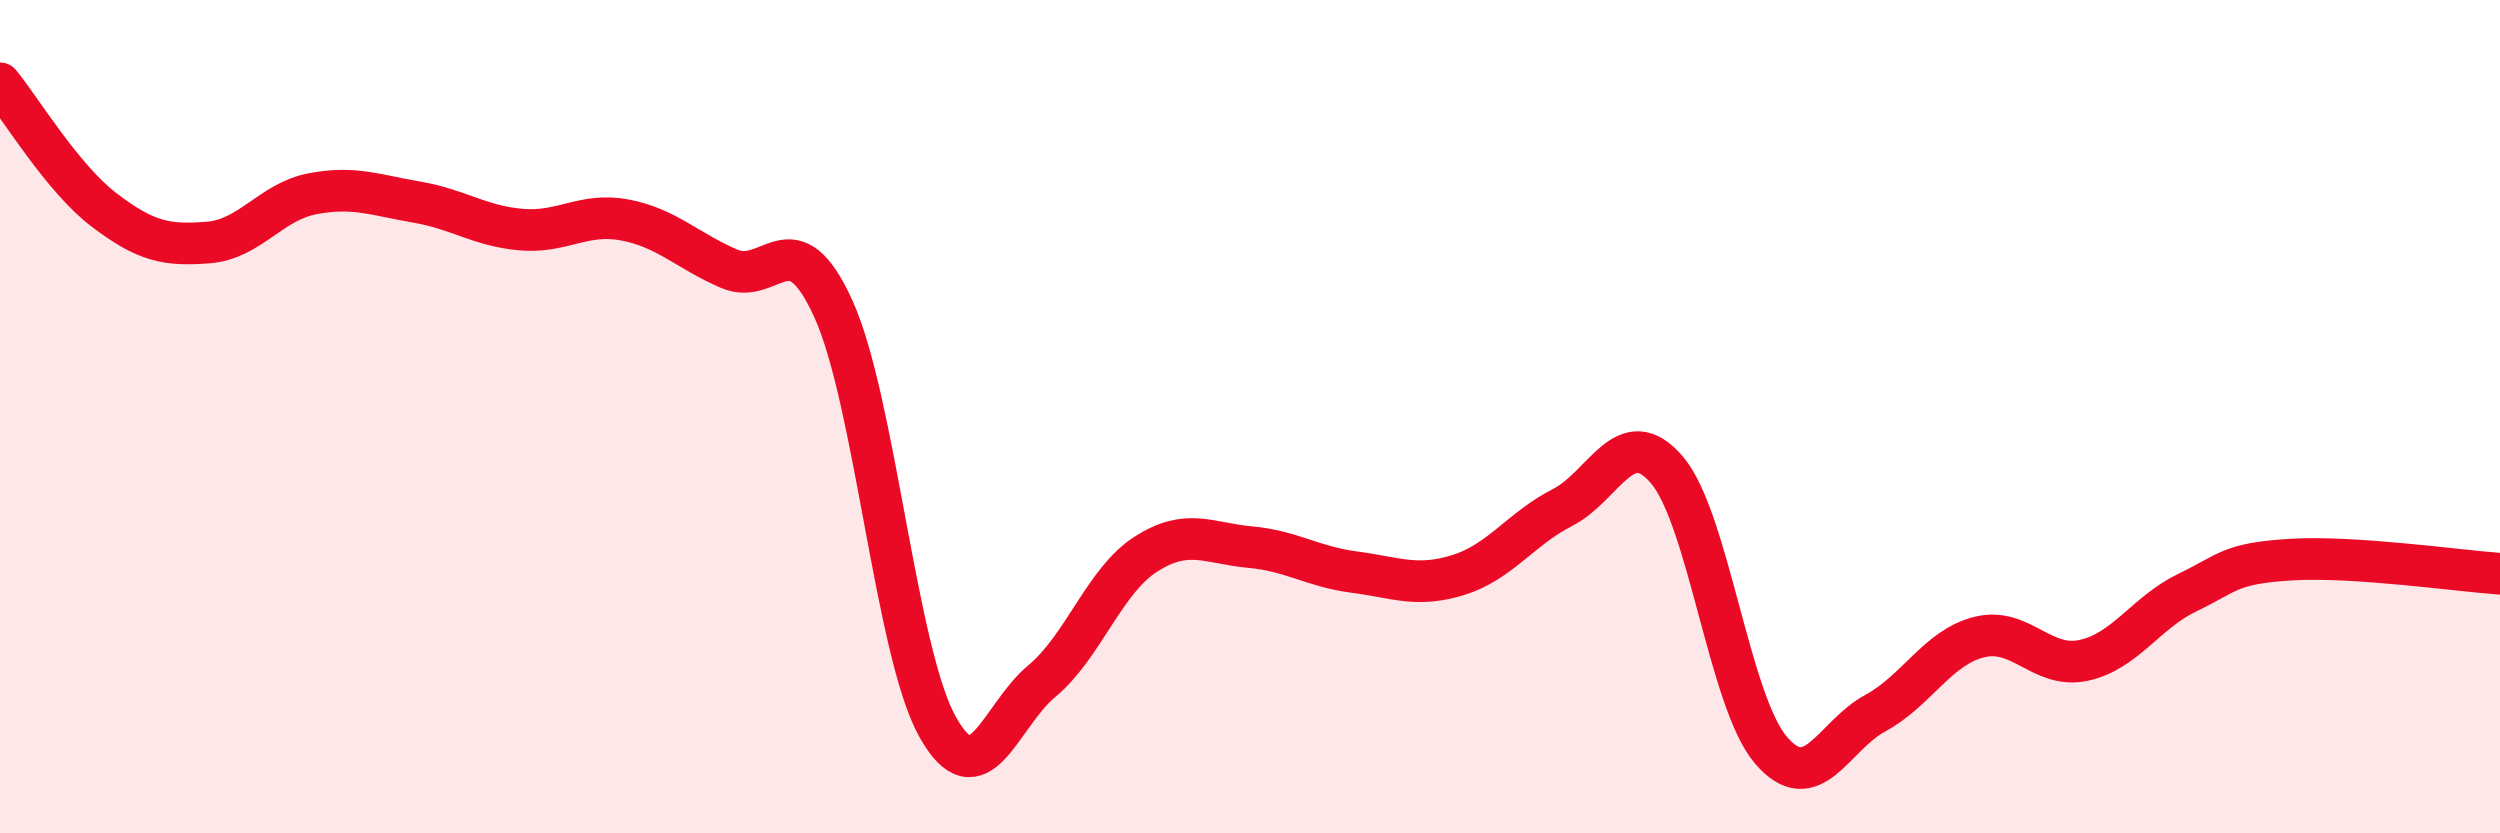
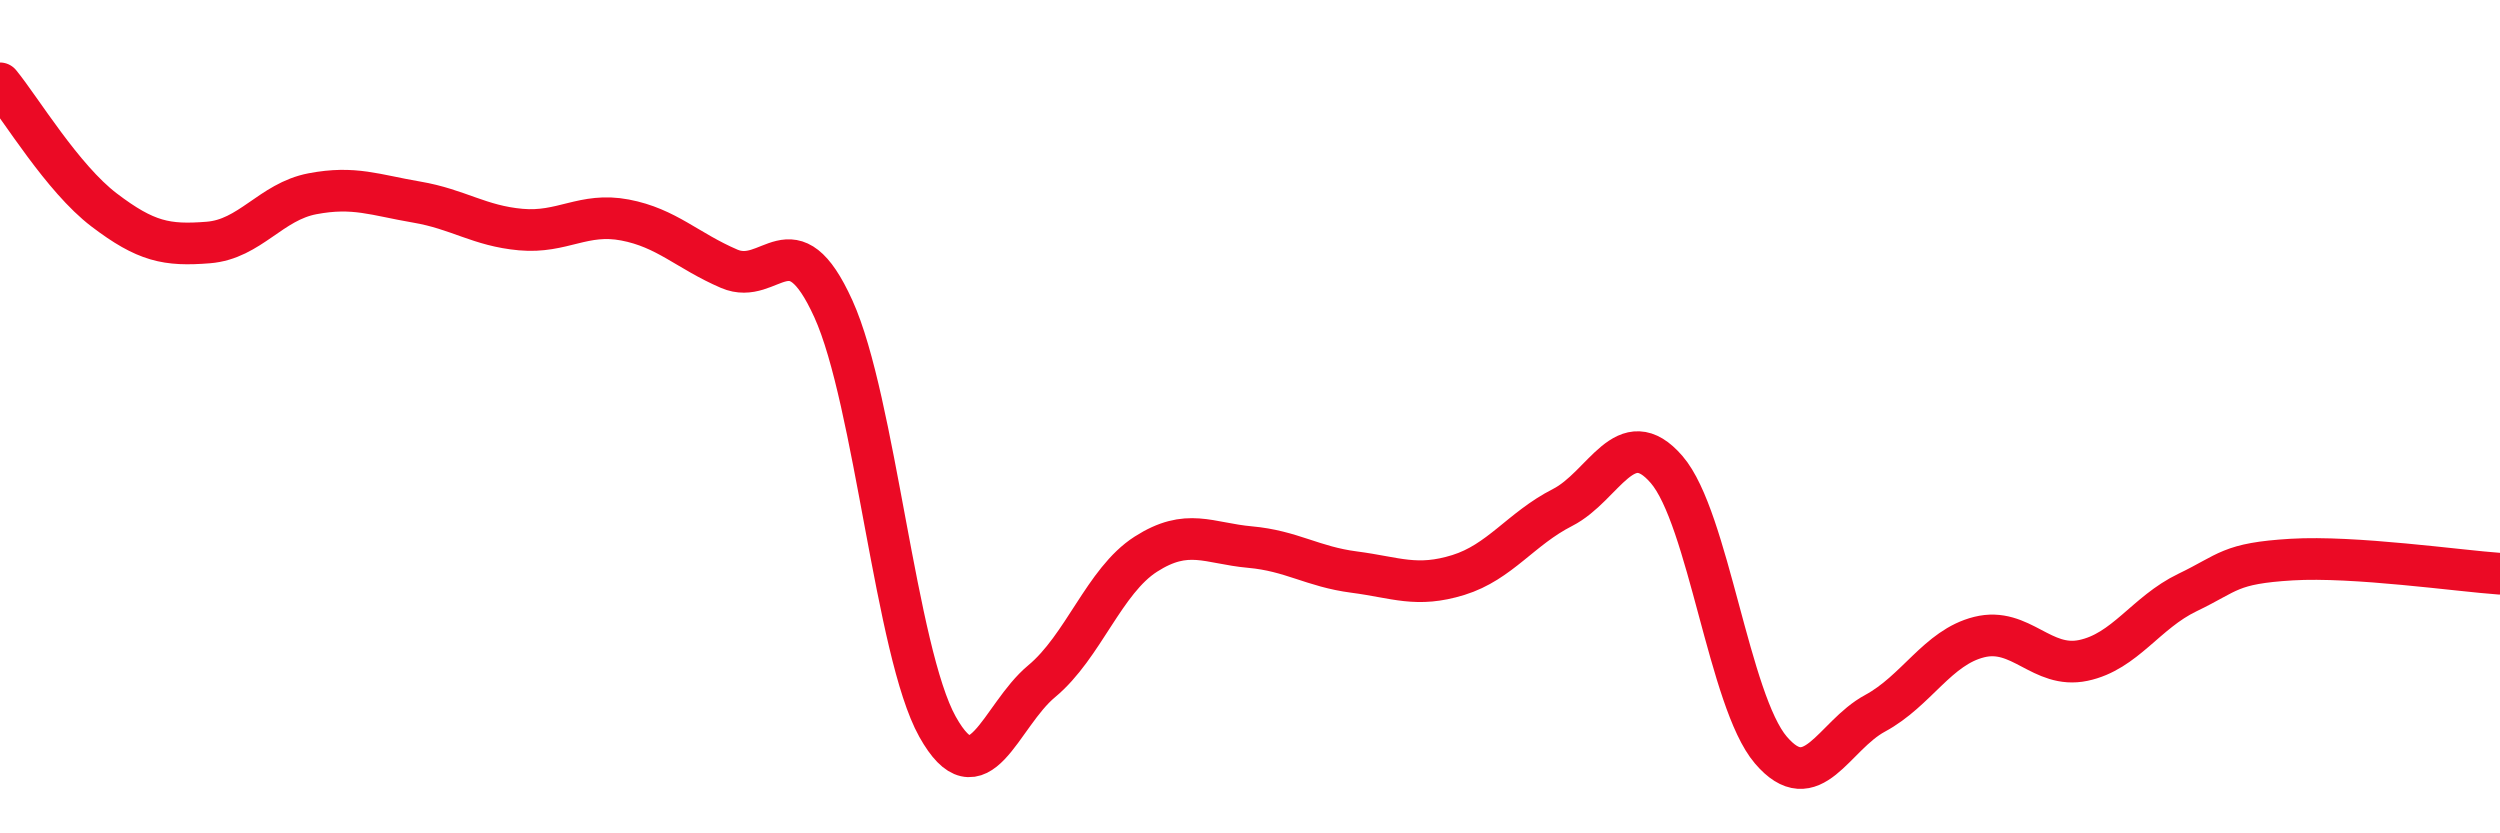
<svg xmlns="http://www.w3.org/2000/svg" width="60" height="20" viewBox="0 0 60 20">
-   <path d="M 0,2 C 0.5,2.61 1.5,4.28 2.5,5.04 C 3.5,5.8 4,5.9 5,5.82 C 6,5.74 6.5,4.84 7.5,4.65 C 8.5,4.46 9,4.68 10,4.85 C 11,5.02 11.5,5.42 12.5,5.51 C 13.5,5.6 14,5.09 15,5.28 C 16,5.47 16.5,6.02 17.5,6.45 C 18.5,6.88 19,5.21 20,7.41 C 21,9.61 21.5,15.65 22.5,17.44 C 23.5,19.23 24,17.18 25,16.35 C 26,15.52 26.5,13.94 27.5,13.3 C 28.5,12.66 29,13.04 30,13.13 C 31,13.22 31.5,13.6 32.5,13.73 C 33.5,13.86 34,14.11 35,13.8 C 36,13.49 36.5,12.69 37.5,12.18 C 38.5,11.67 39,10.11 40,11.27 C 41,12.43 41.5,16.83 42.5,18 C 43.5,19.17 44,17.66 45,17.12 C 46,16.58 46.5,15.54 47.5,15.29 C 48.5,15.04 49,16.06 50,15.85 C 51,15.64 51.5,14.7 52.5,14.22 C 53.5,13.74 53.5,13.52 55,13.43 C 56.5,13.34 59,13.7 60,13.77L60 20L0 20Z" fill="#EB0A25" opacity="0.1" stroke-linecap="round" stroke-linejoin="round" />
  <path d="M 0,2 C 0.5,2.61 1.5,4.28 2.5,5.04 C 3.5,5.8 4,5.9 5,5.82 C 6,5.74 6.5,4.84 7.5,4.65 C 8.5,4.46 9,4.68 10,4.85 C 11,5.02 11.5,5.42 12.5,5.51 C 13.5,5.6 14,5.09 15,5.28 C 16,5.47 16.5,6.02 17.5,6.45 C 18.5,6.88 19,5.21 20,7.41 C 21,9.61 21.5,15.65 22.5,17.44 C 23.5,19.23 24,17.18 25,16.35 C 26,15.52 26.5,13.94 27.5,13.3 C 28.5,12.66 29,13.04 30,13.13 C 31,13.22 31.5,13.6 32.5,13.73 C 33.5,13.86 34,14.11 35,13.8 C 36,13.49 36.5,12.69 37.5,12.18 C 38.5,11.67 39,10.11 40,11.27 C 41,12.43 41.5,16.83 42.5,18 C 43.5,19.17 44,17.66 45,17.12 C 46,16.58 46.5,15.54 47.5,15.29 C 48.5,15.04 49,16.06 50,15.85 C 51,15.64 51.5,14.7 52.5,14.22 C 53.5,13.74 53.5,13.52 55,13.43 C 56.5,13.34 59,13.7 60,13.77" stroke="#EB0A25" stroke-width="1" fill="none" stroke-linecap="round" stroke-linejoin="round" />
</svg>